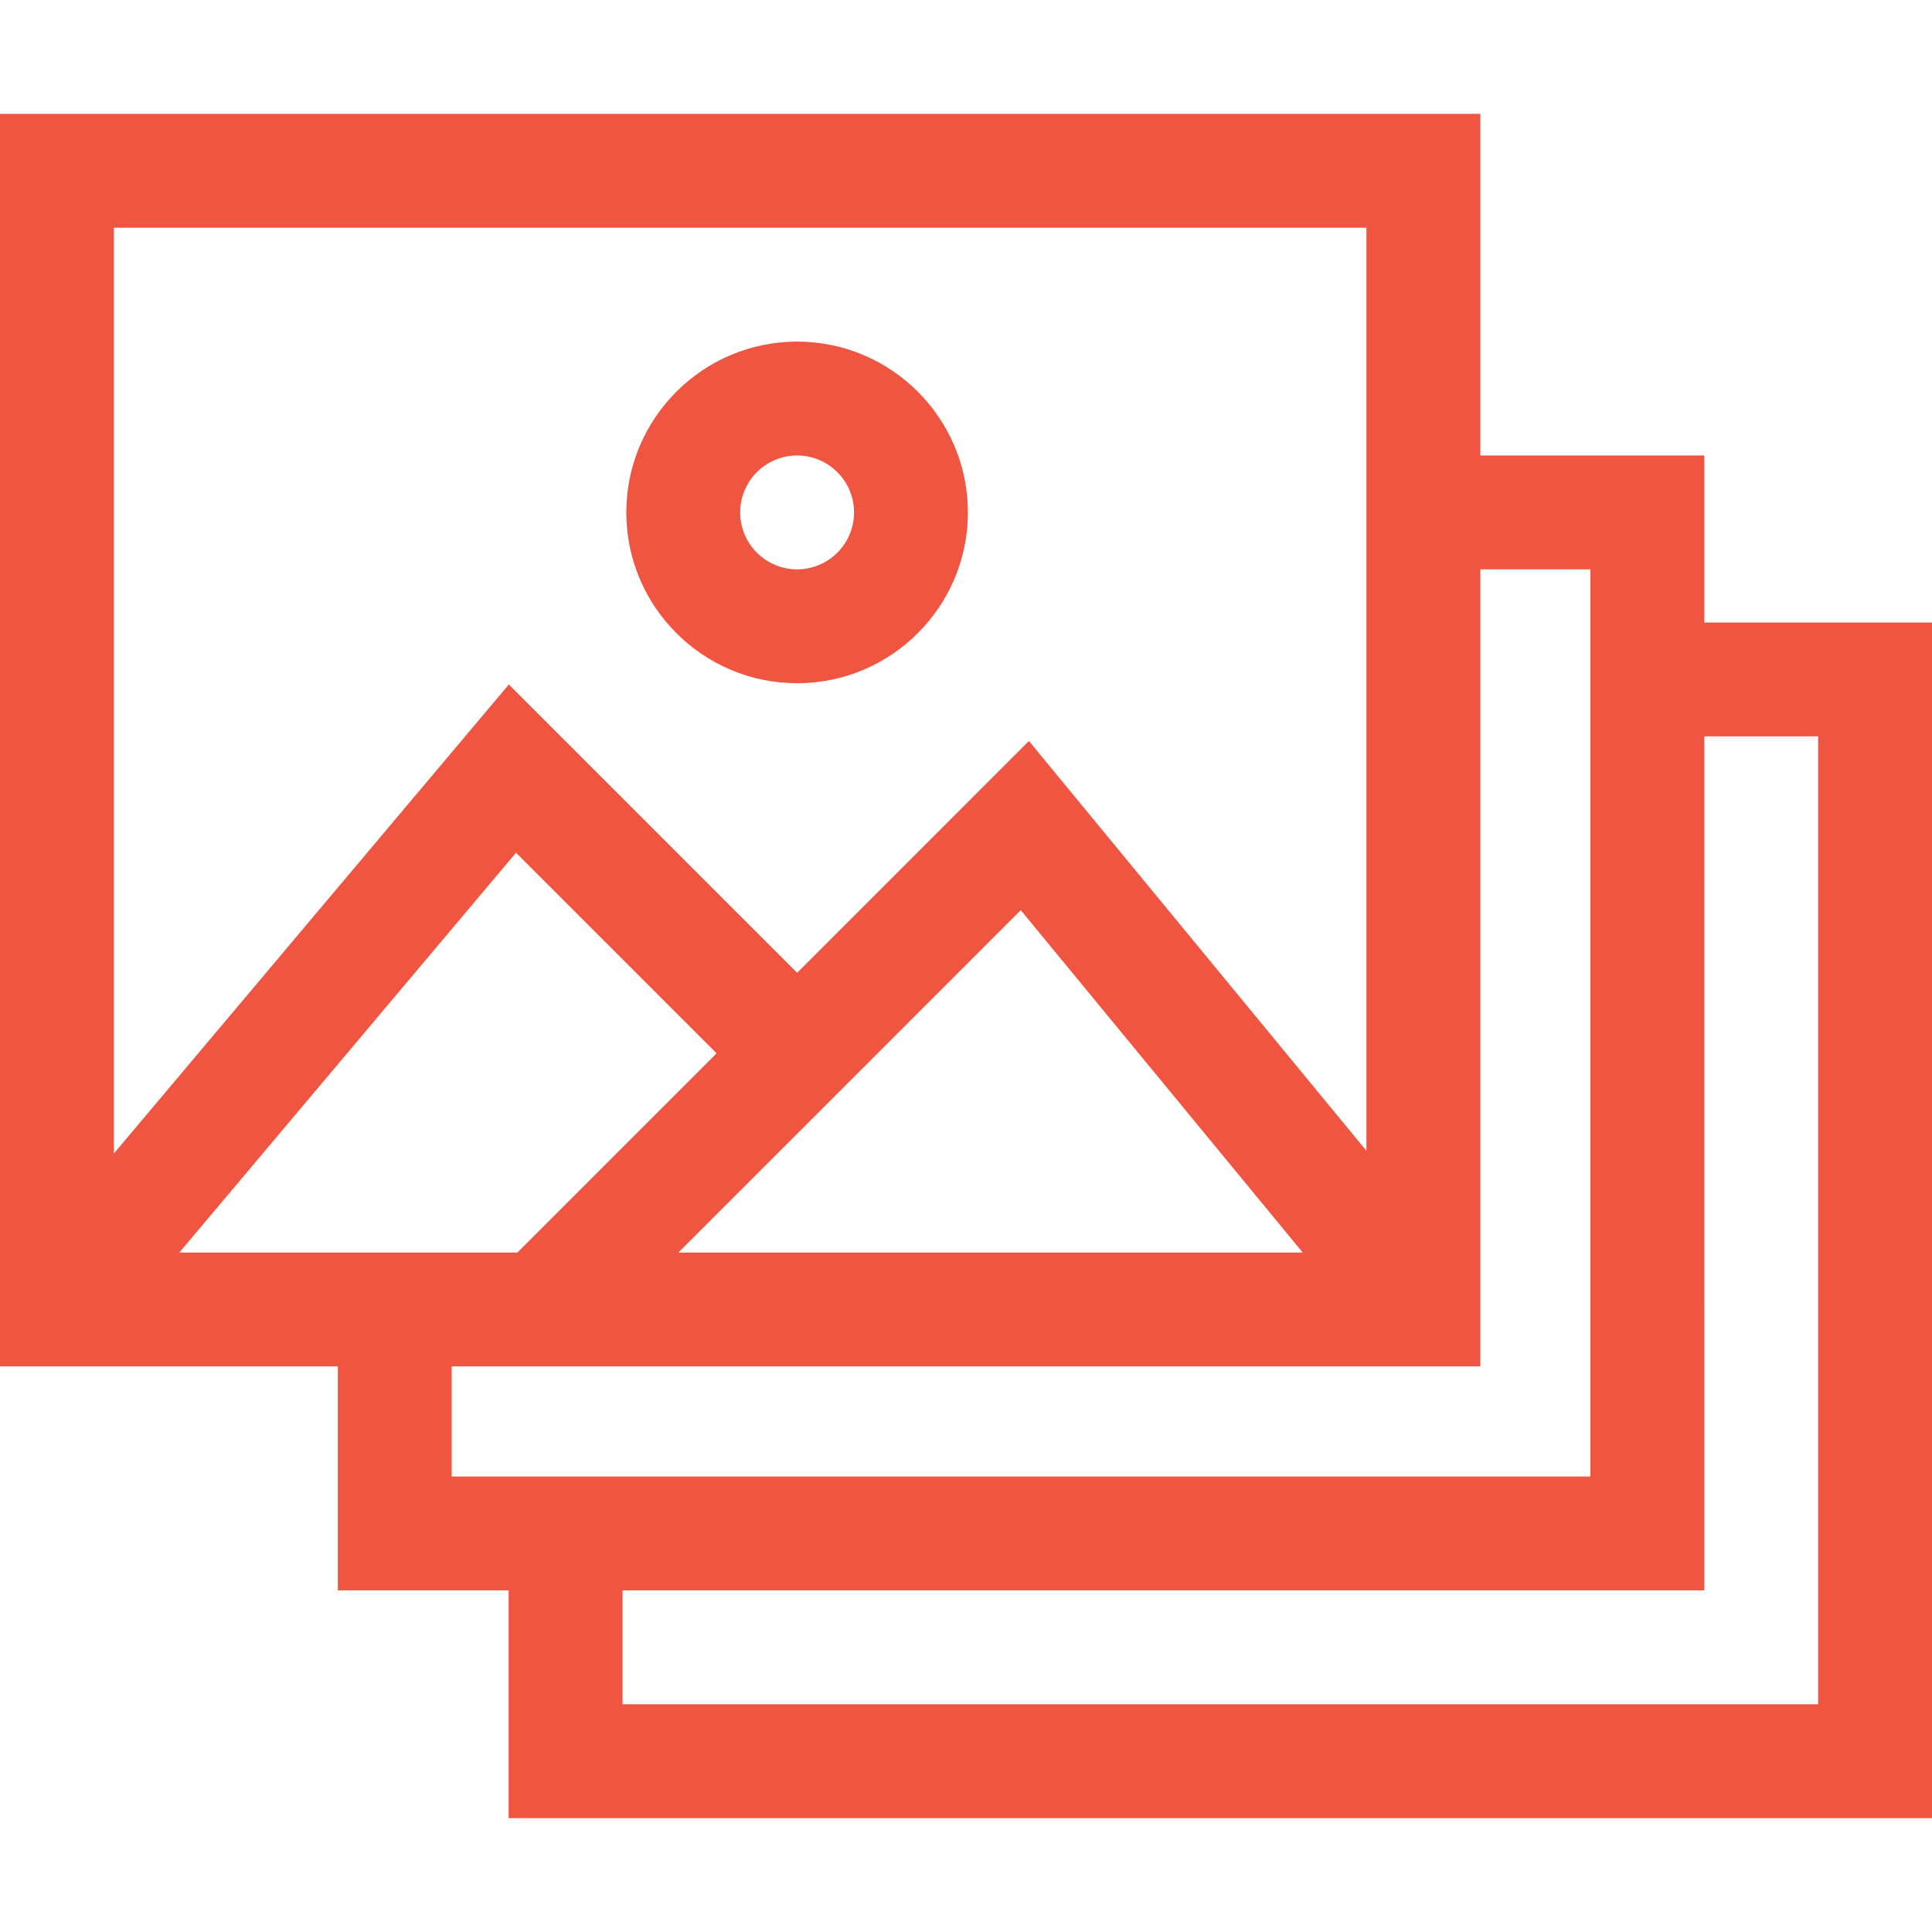
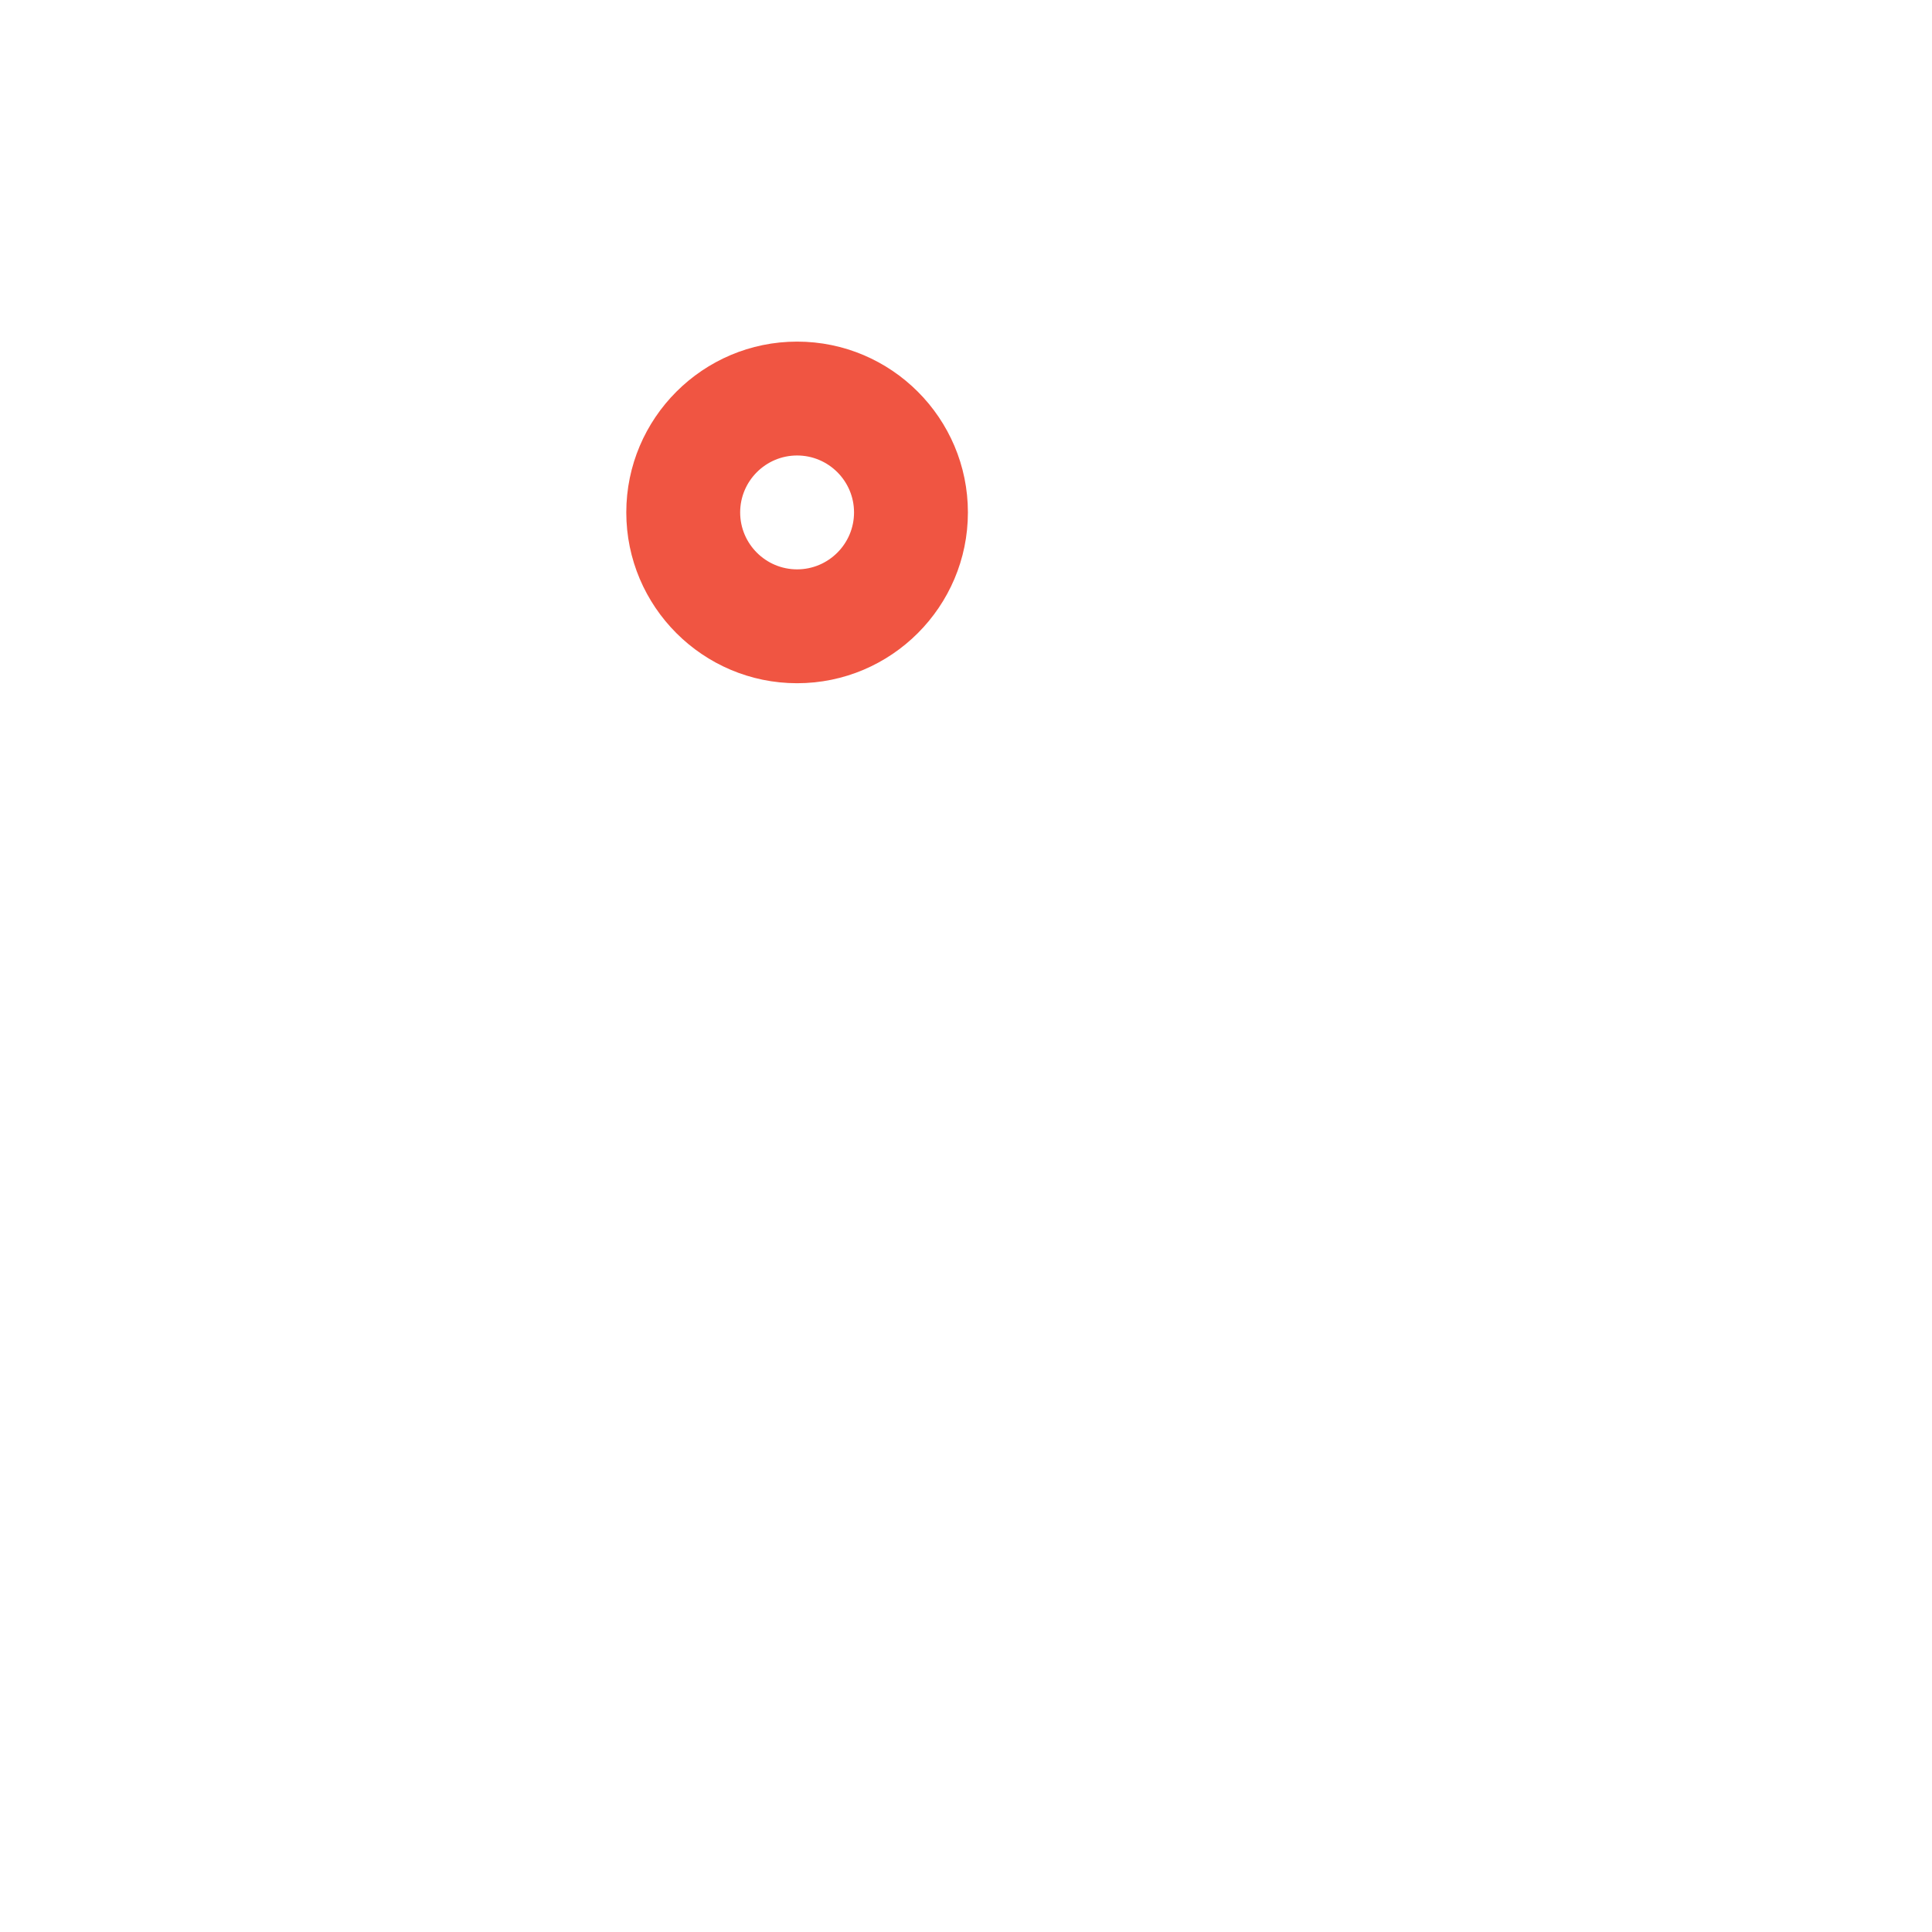
<svg xmlns="http://www.w3.org/2000/svg" width="384pt" height="384pt" viewBox="0 0 384 384" version="1.1" class="iconadda">
  <g transform="rotate(0,192,192) translate(0,0) scale(1.0,1.0)">
    <path style="stroke: none; fill-rule: nonzero; fill: rgb(240, 85, 66); fill-opacity: 1;" d="M 158.43 135.797 C 177.148 135.797 192.379 120.566 192.379 101.848 C 192.379 83.129 177.148 67.898 158.43 67.898 C 139.711 67.898 124.48 83.129 124.48 101.848 C 124.48 120.566 139.711 135.797 158.43 135.797 Z M 158.43 90.531 C 164.668 90.531 169.746 95.609 169.746 101.848 C 169.746 108.086 164.668 113.164 158.43 113.164 C 152.191 113.164 147.113 108.086 147.113 101.848 C 147.113 95.609 152.191 90.531 158.43 90.531 Z M 158.43 90.531 " data-original="#000000" class="" />
-     <path style="stroke: none; fill-rule: nonzero; fill: rgb(240, 85, 66); fill-opacity: 1;" d="M 338.734 123.727 L 338.734 90.531 L 294.223 90.531 L 294.223 22.633 L 0 22.633 L 0 271.59 L 67.145 271.59 L 67.145 316.102 L 101.094 316.102 L 101.094 361.367 L 384 361.367 L 384 123.727 Z M 35.641 248.957 L 102.562 169.488 L 142.426 209.352 L 102.82 248.957 Z M 158.43 225.355 L 202.883 180.902 L 258.93 248.957 L 134.824 248.957 Z M 271.59 45.266 L 271.59 228.73 L 204.504 147.27 L 158.43 193.348 L 101.133 136.051 L 22.633 229.27 L 22.633 45.266 Z M 89.777 271.59 L 294.227 271.59 L 294.223 113.164 L 316.102 113.164 L 316.102 293.469 L 89.777 293.469 Z M 361.367 338.734 L 123.727 338.734 L 123.727 316.102 L 338.738 316.102 L 338.734 146.359 L 361.367 146.359 Z M 361.367 338.734 " data-original="#000000" class="" />
  </g>
</svg>